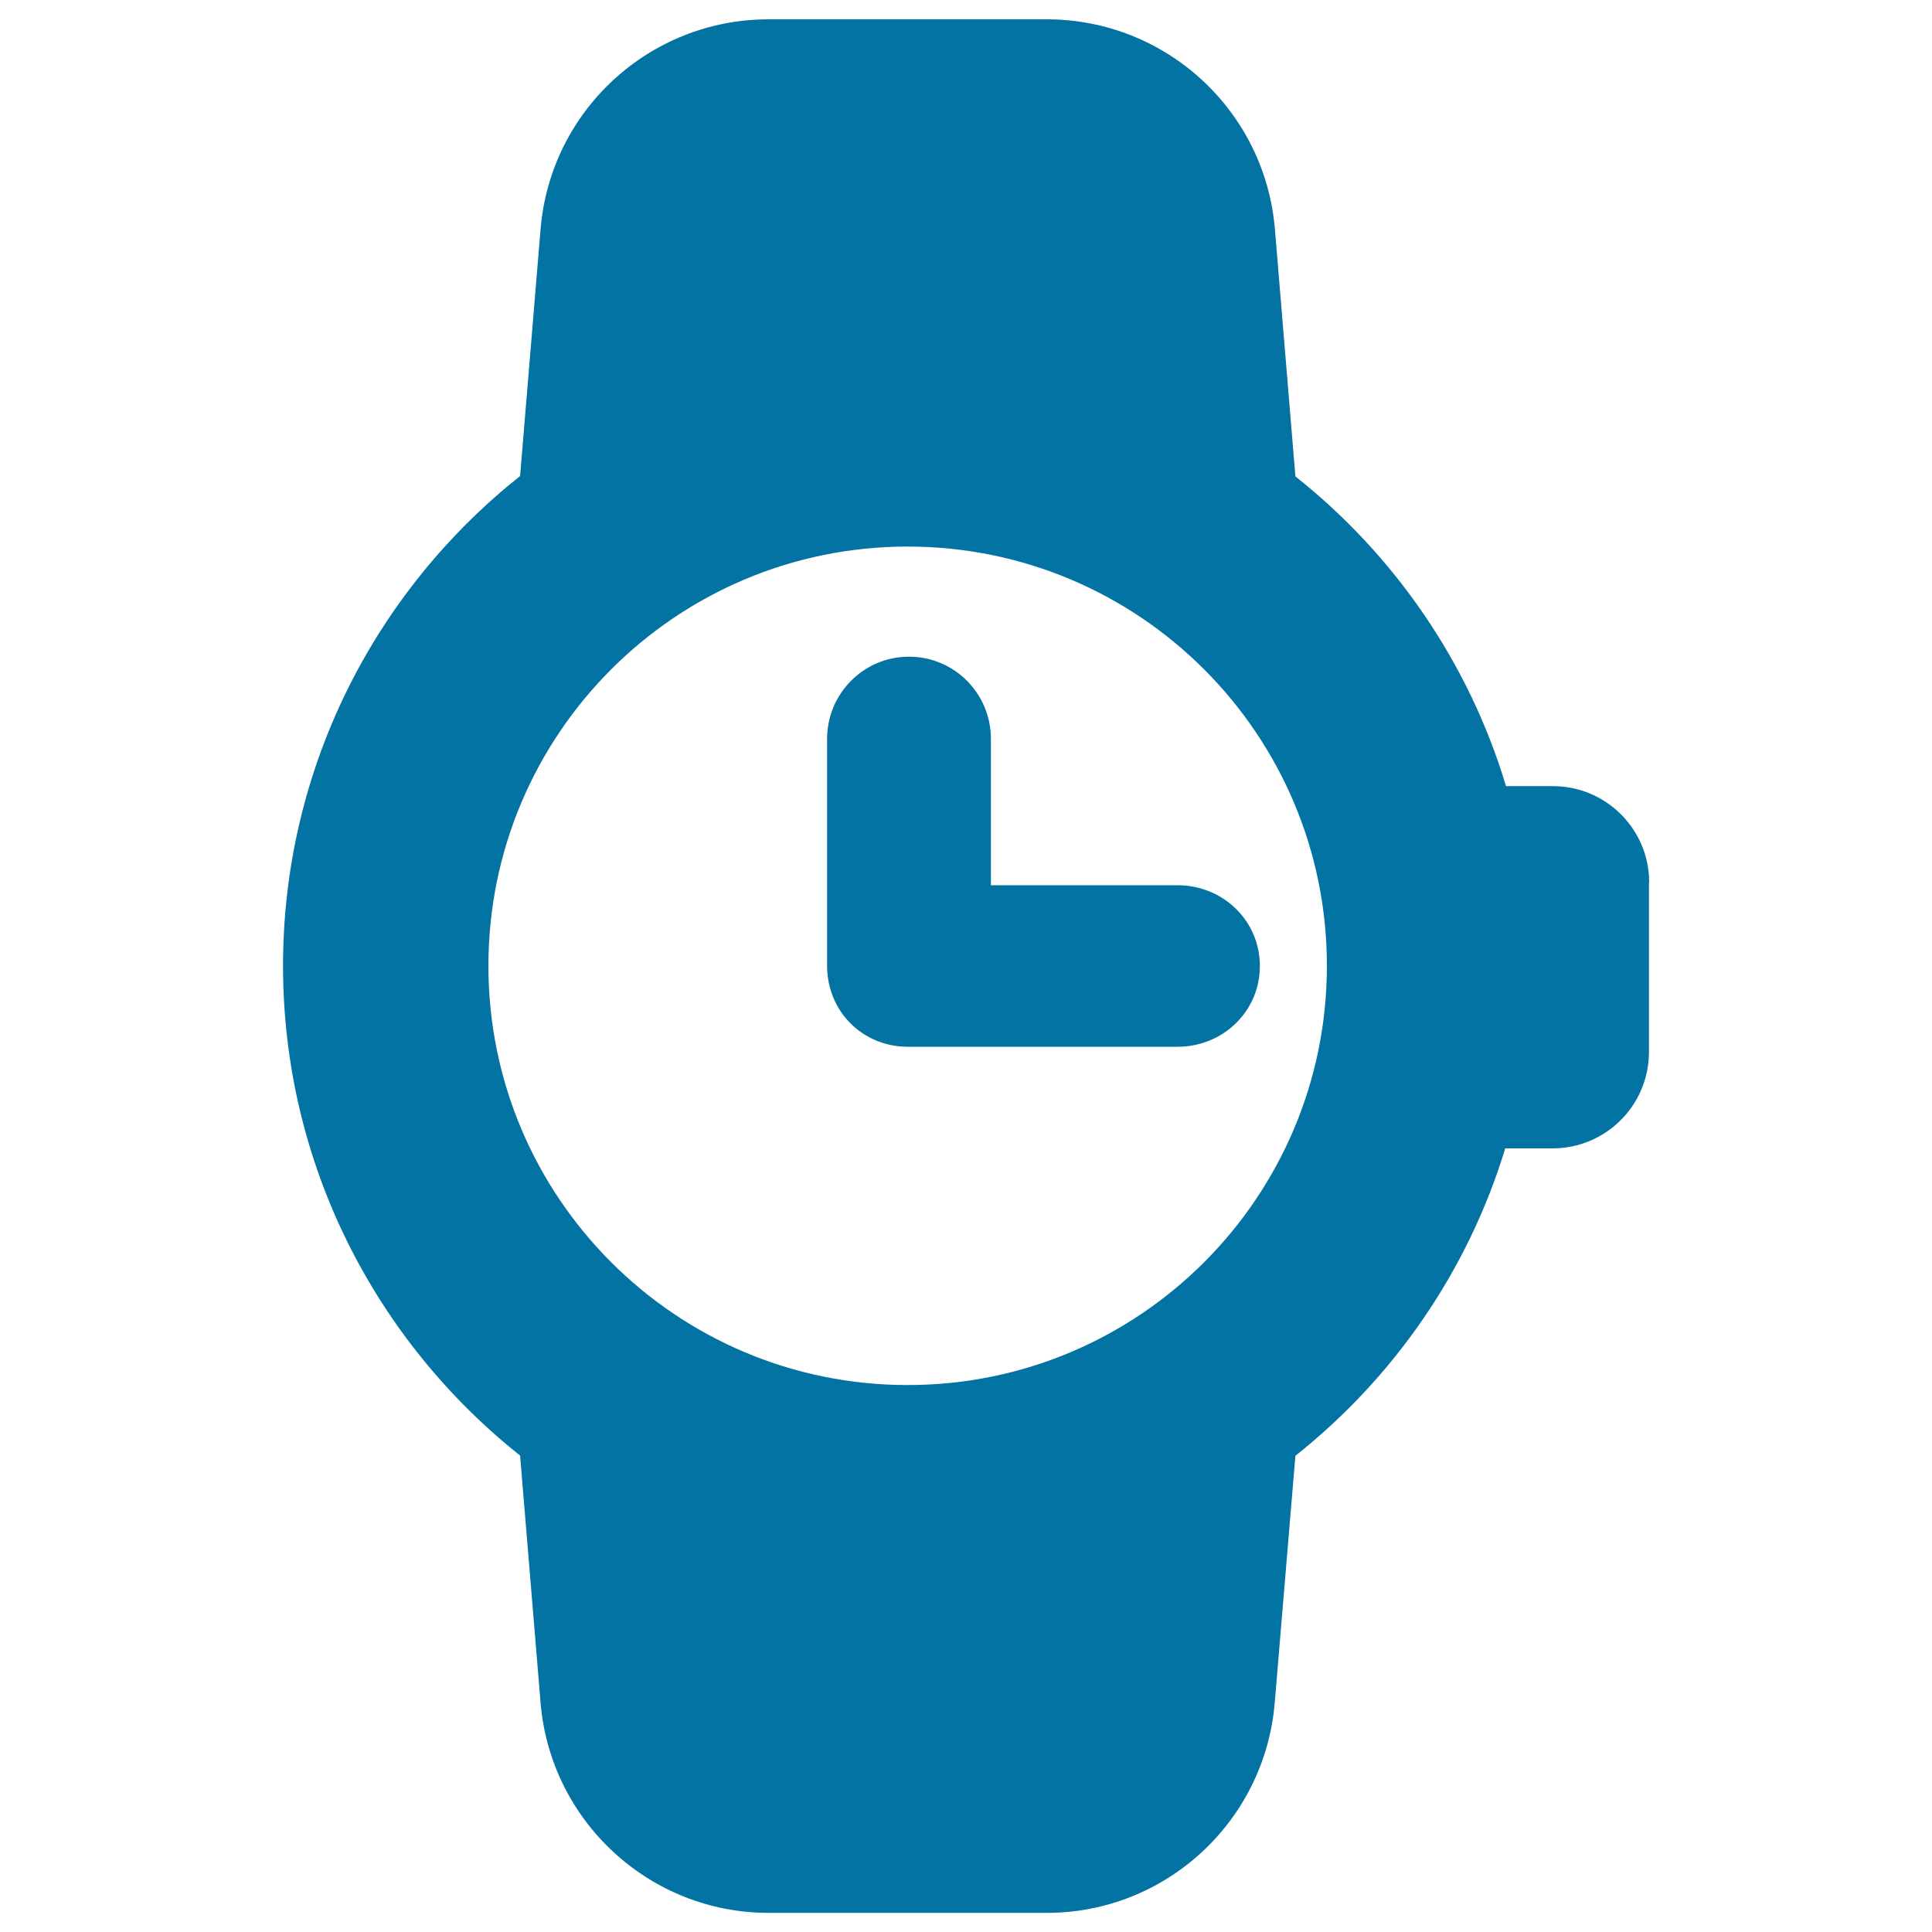
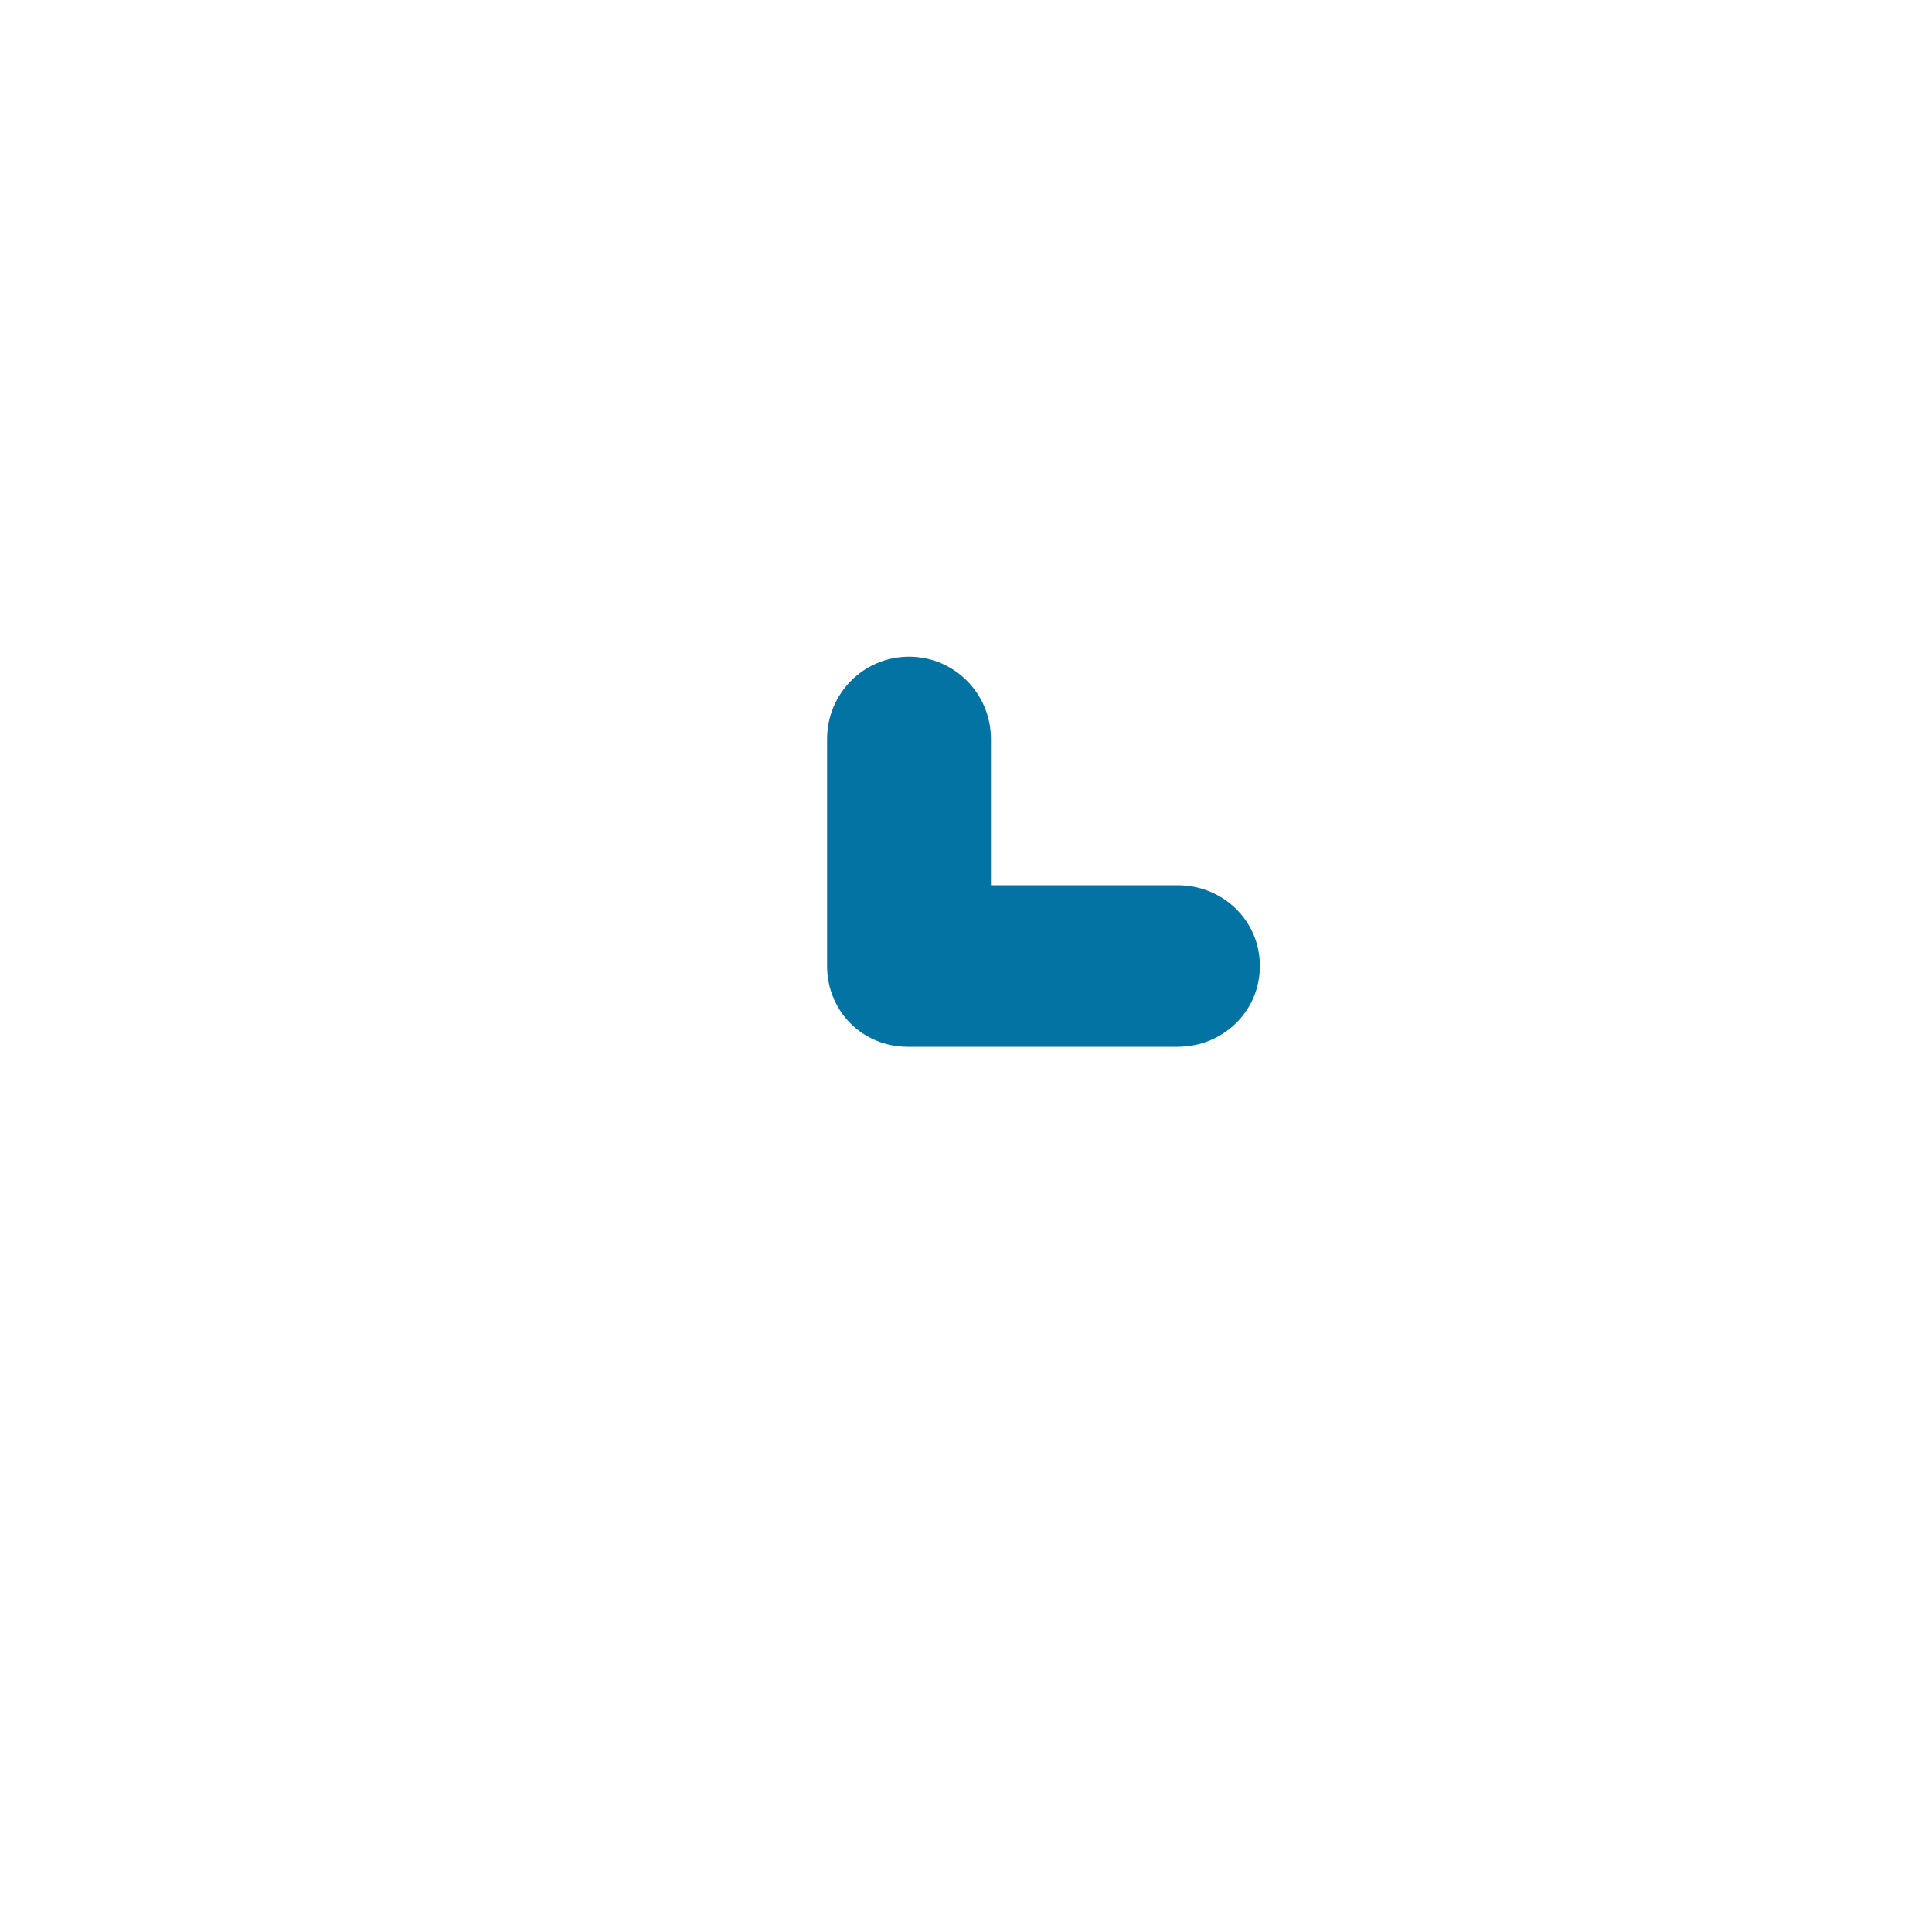
<svg xmlns="http://www.w3.org/2000/svg" viewBox="0 0 1000 1000" style="fill:#0273a2">
  <title>Wristwatch SVG icon</title>
  <g>
    <g>
-       <path d="M512.9,458.2v-75.7c0-23.5-18.9-42.6-42.4-42.6c-23.5,0-42.4,19.1-42.4,42.6v117.4c0,23.5,18.3,41.9,41.8,41.9h139.6c23.5,0,42.6-18.3,42.6-41.8s-19.1-41.8-42.6-41.8L512.9,458.2L512.9,458.2z" />
-       <path d="M853.6,456.7c0-27.5-22.3-49.8-49.9-49.8h-24.2c-19.2-64-57.9-119.8-109-160.3l-10.6-127.9C654.8,57.3,603.5,10,541.8,10h-144c-61.6,0-112.9,47.2-118,108.6l-10.6,127.8c-74.7,59.3-122.7,150.9-122.7,253.5c0,102.6,48,194.1,122.7,253.5l10.6,127.9c5.1,61.4,56.5,108.8,118,108.8h144c61.6,0,112.9-47.4,118-108.8l10.7-127.8c50.8-40.3,89.3-95.6,108.6-159.1h24.5c27.5,0,49.9-22.3,49.9-49.9V456.7L853.6,456.7z M469.8,716.9c-119.8,0-217-97.1-217-217c0-119.8,97.1-217,217-217c119.8,0,217,97.1,217,217C686.8,619.7,589.7,716.9,469.8,716.9z" />
+       <path d="M512.9,458.2v-75.7c0-23.5-18.9-42.6-42.4-42.6c-23.5,0-42.4,19.1-42.4,42.6v117.4c0,23.5,18.3,41.9,41.8,41.9h139.6c23.5,0,42.6-18.3,42.6-41.8s-19.1-41.8-42.6-41.8L512.9,458.2z" />
    </g>
  </g>
</svg>